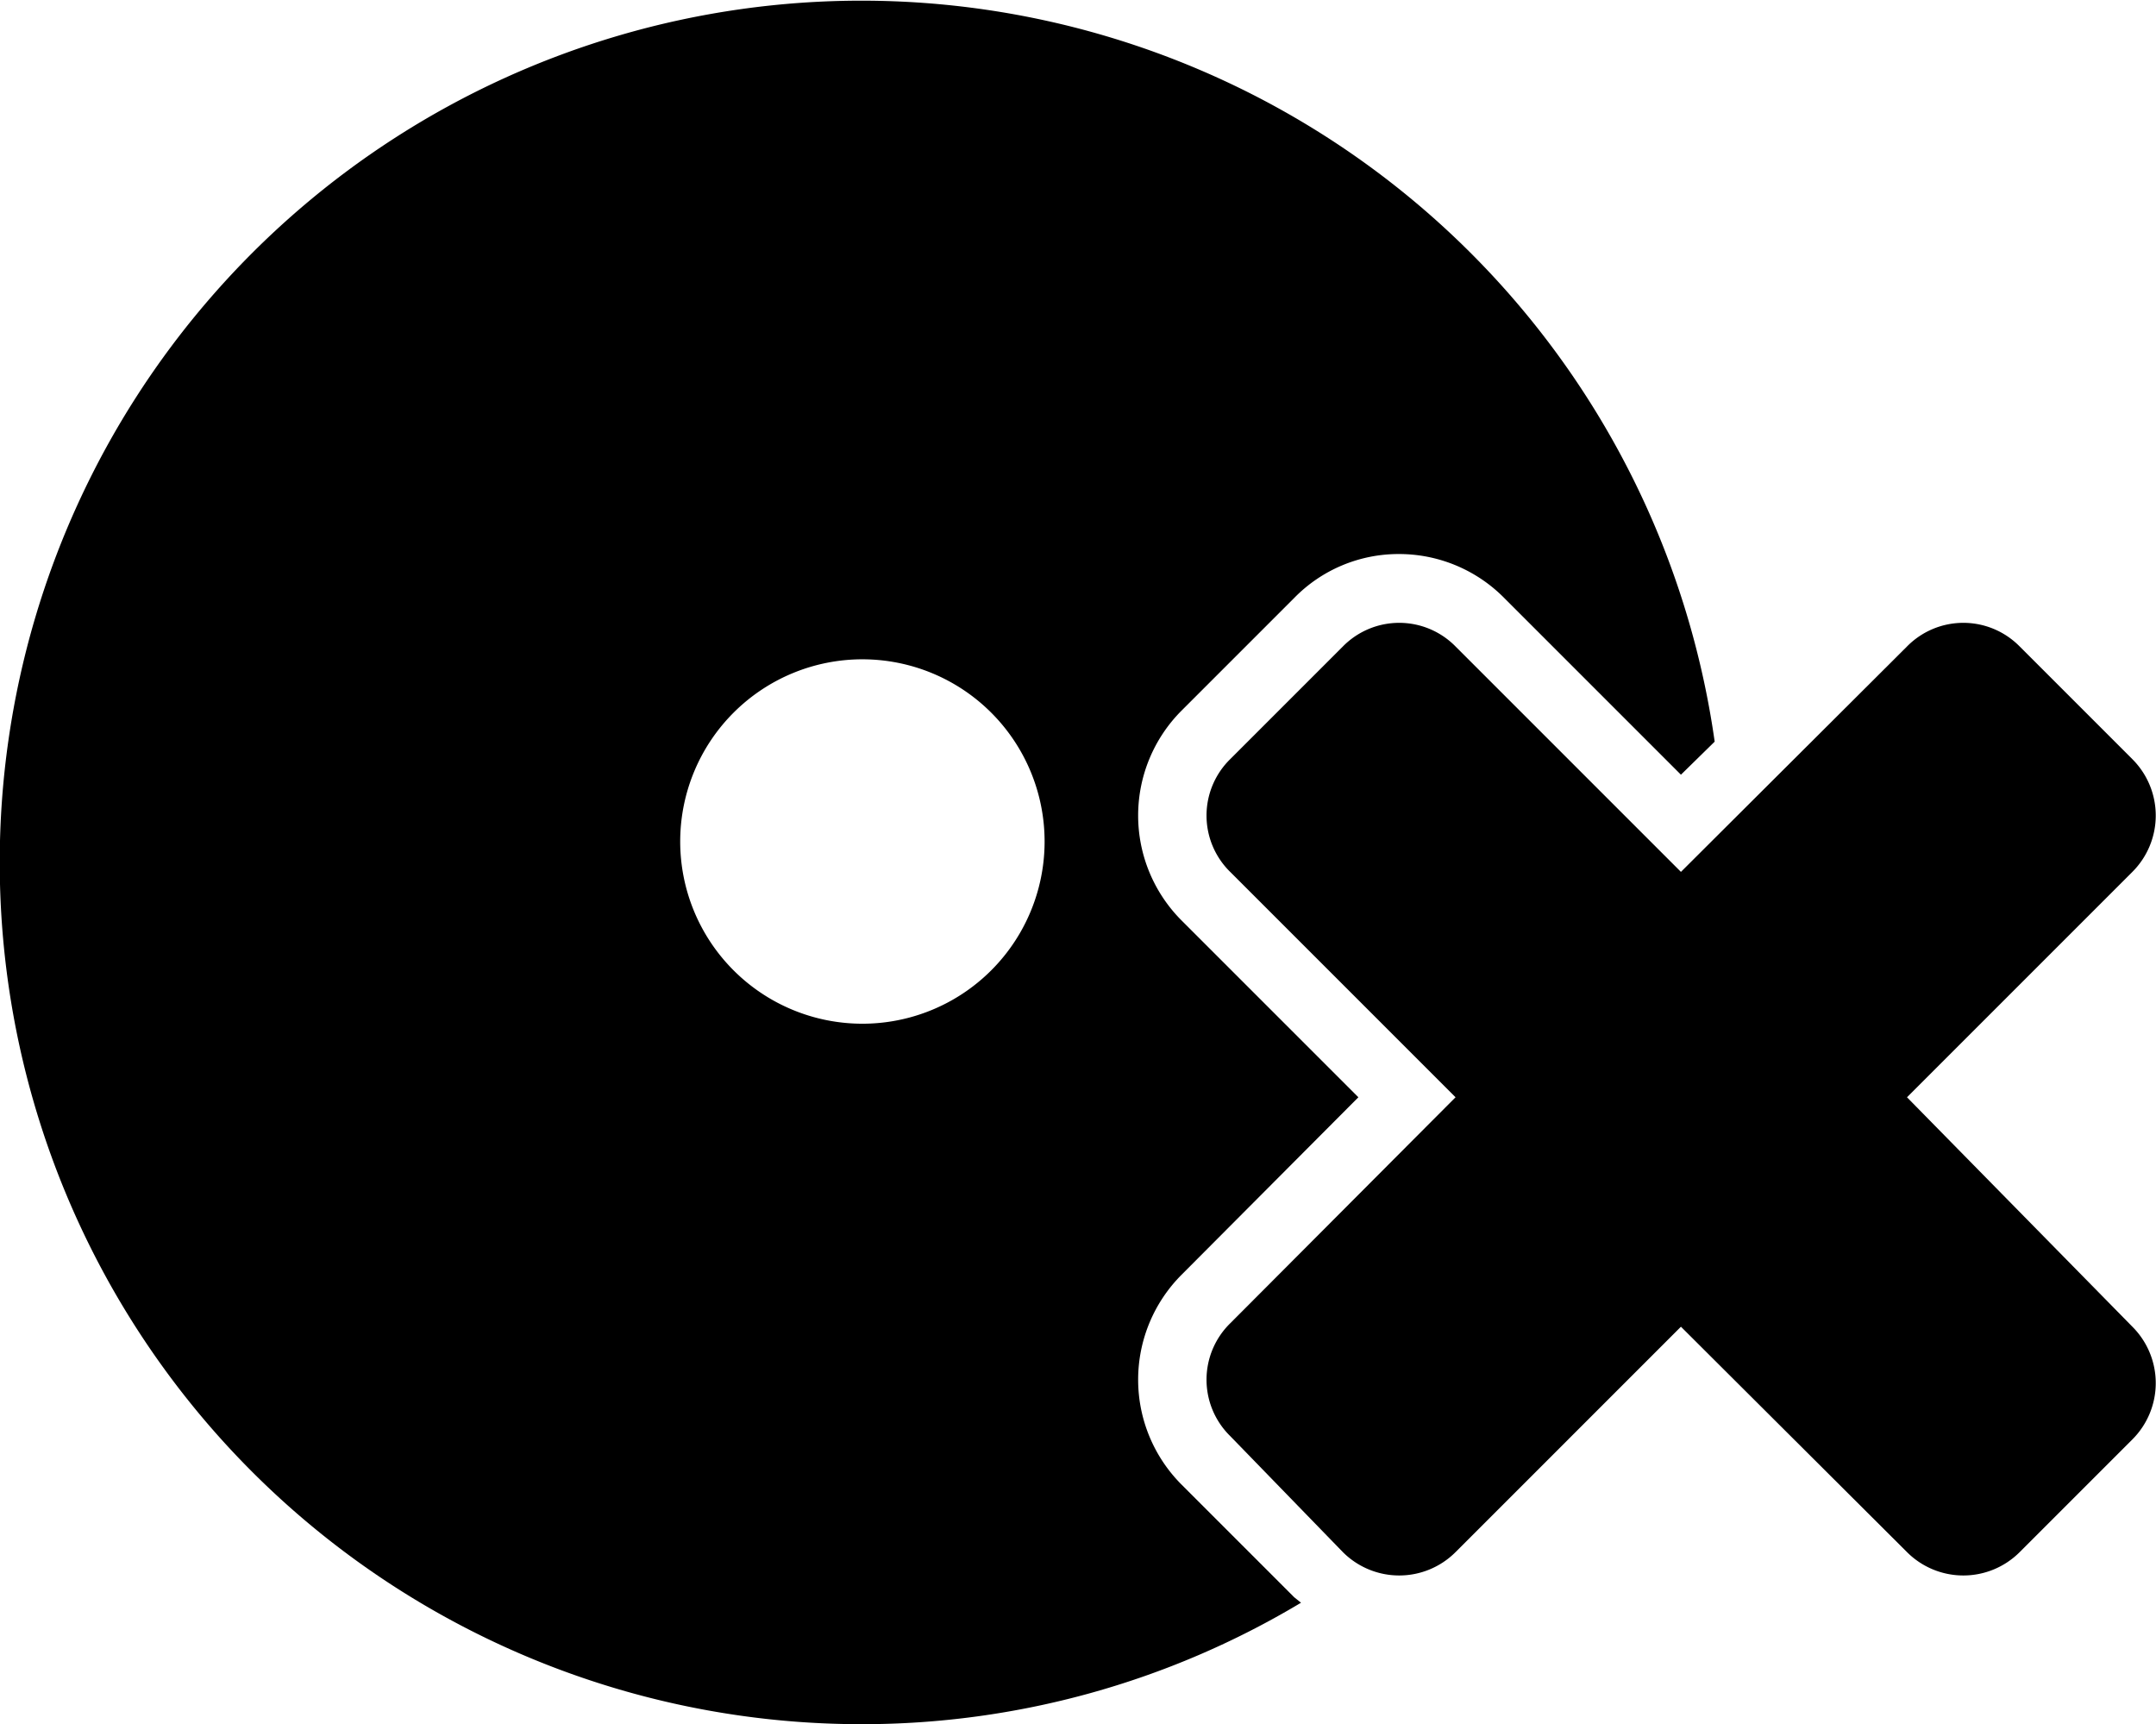
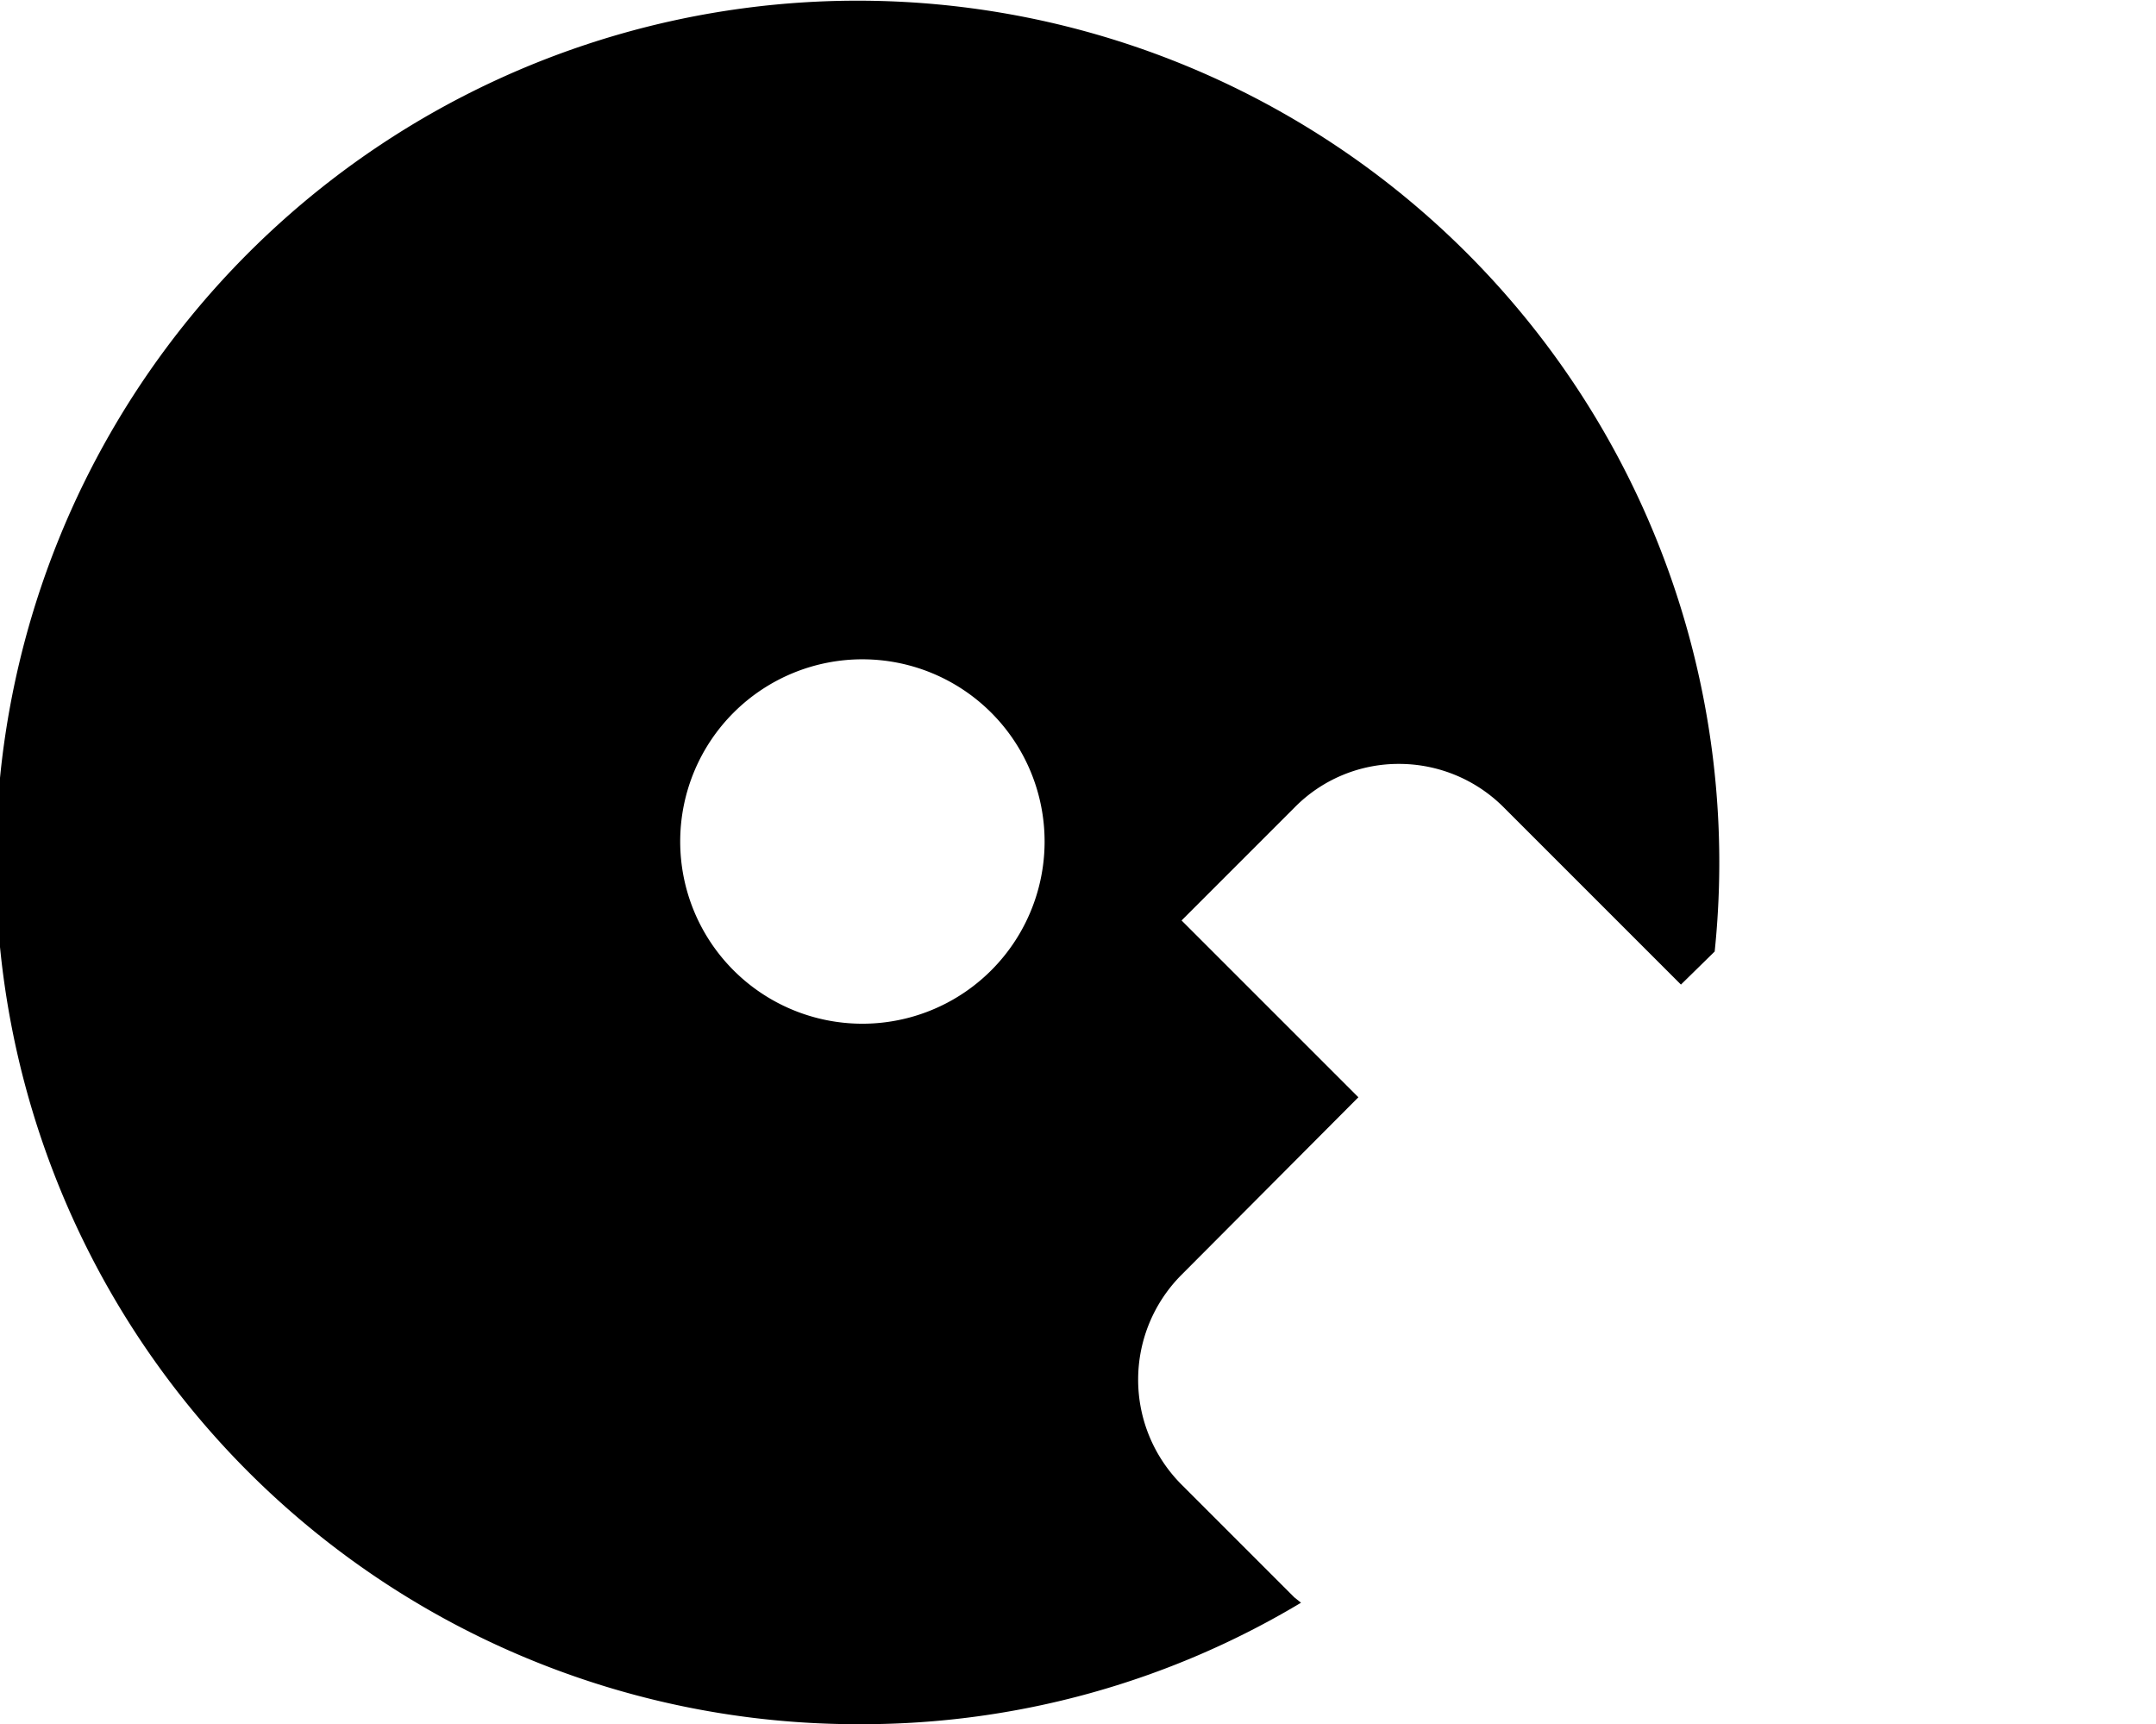
<svg xmlns="http://www.w3.org/2000/svg" viewBox="0 0 31.95 25.55">
  <g id="Layer_2" data-name="Layer 2">
    <g id="Layer_4" data-name="Layer 4">
-       <path d="M19.18,23.67,17.51,22a2.2,2.2,0,0,1,0-3.11l2.62-2.63-2.62-2.62a2.2,2.2,0,0,1,0-3.11l1.67-1.67a2.16,2.16,0,0,1,1.55-.65,2.19,2.19,0,0,1,1.56.65l2.62,2.62.5-.49A12.77,12.77,0,1,0,12.77,25.55a12.65,12.65,0,0,0,6.51-1.8Zm-6.41-8.5a2.7,2.7,0,1,1,2.71-2.7A2.7,2.7,0,0,1,12.77,15.17Z" />
-       <path d="M28.26,16.26l3.34-3.34a1.18,1.18,0,0,0,0-1.67L29.93,9.58a1.17,1.17,0,0,0-1.67,0l-3.35,3.34L21.57,9.58a1.17,1.17,0,0,0-1.67,0l-1.67,1.67a1.17,1.17,0,0,0,0,1.67l3.34,3.34-3.34,3.35a1.17,1.17,0,0,0,0,1.67L19.9,23a1.18,1.18,0,0,0,1.67,0l3.34-3.34L28.26,23a1.18,1.18,0,0,0,1.67,0l1.67-1.67a1.18,1.18,0,0,0,0-1.67Z" />
+       <path d="M19.18,23.67,17.51,22a2.2,2.2,0,0,1,0-3.11l2.62-2.63-2.62-2.62l1.67-1.67a2.16,2.16,0,0,1,1.55-.65,2.19,2.19,0,0,1,1.56.65l2.62,2.62.5-.49A12.77,12.77,0,1,0,12.77,25.55a12.65,12.65,0,0,0,6.51-1.8Zm-6.41-8.5a2.7,2.7,0,1,1,2.71-2.7A2.7,2.7,0,0,1,12.77,15.17Z" />
    </g>
  </g>
</svg>